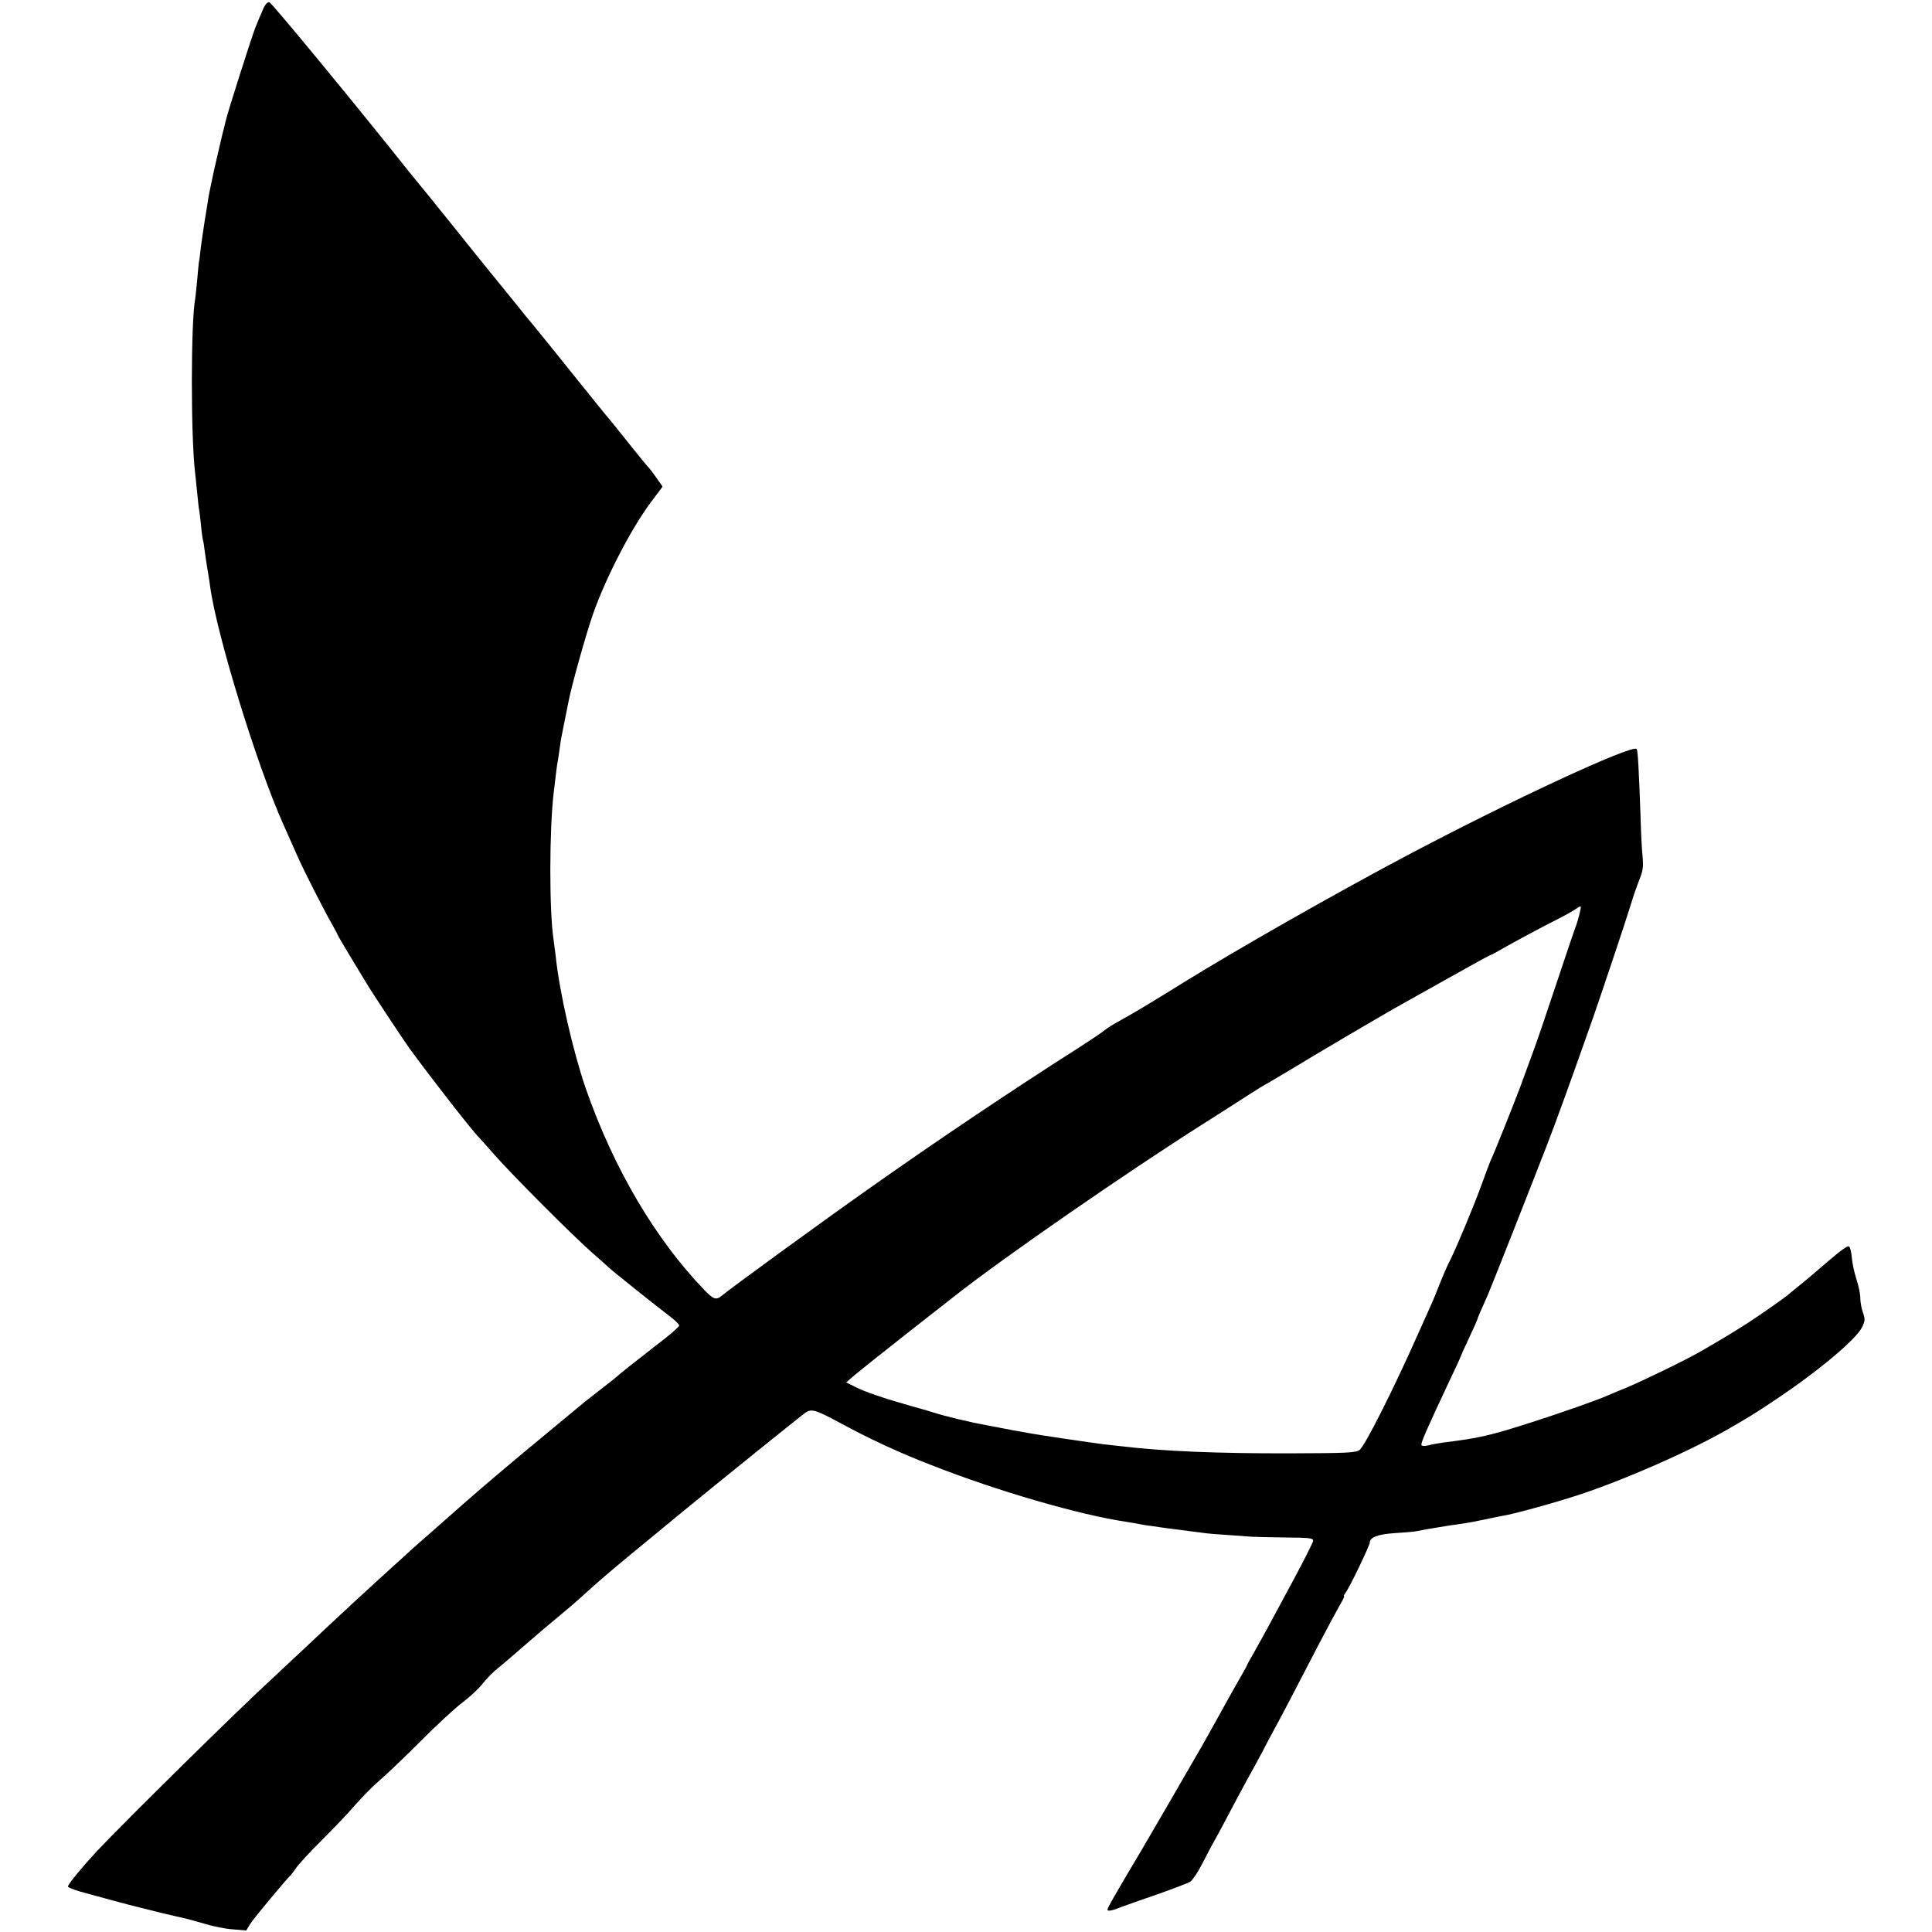
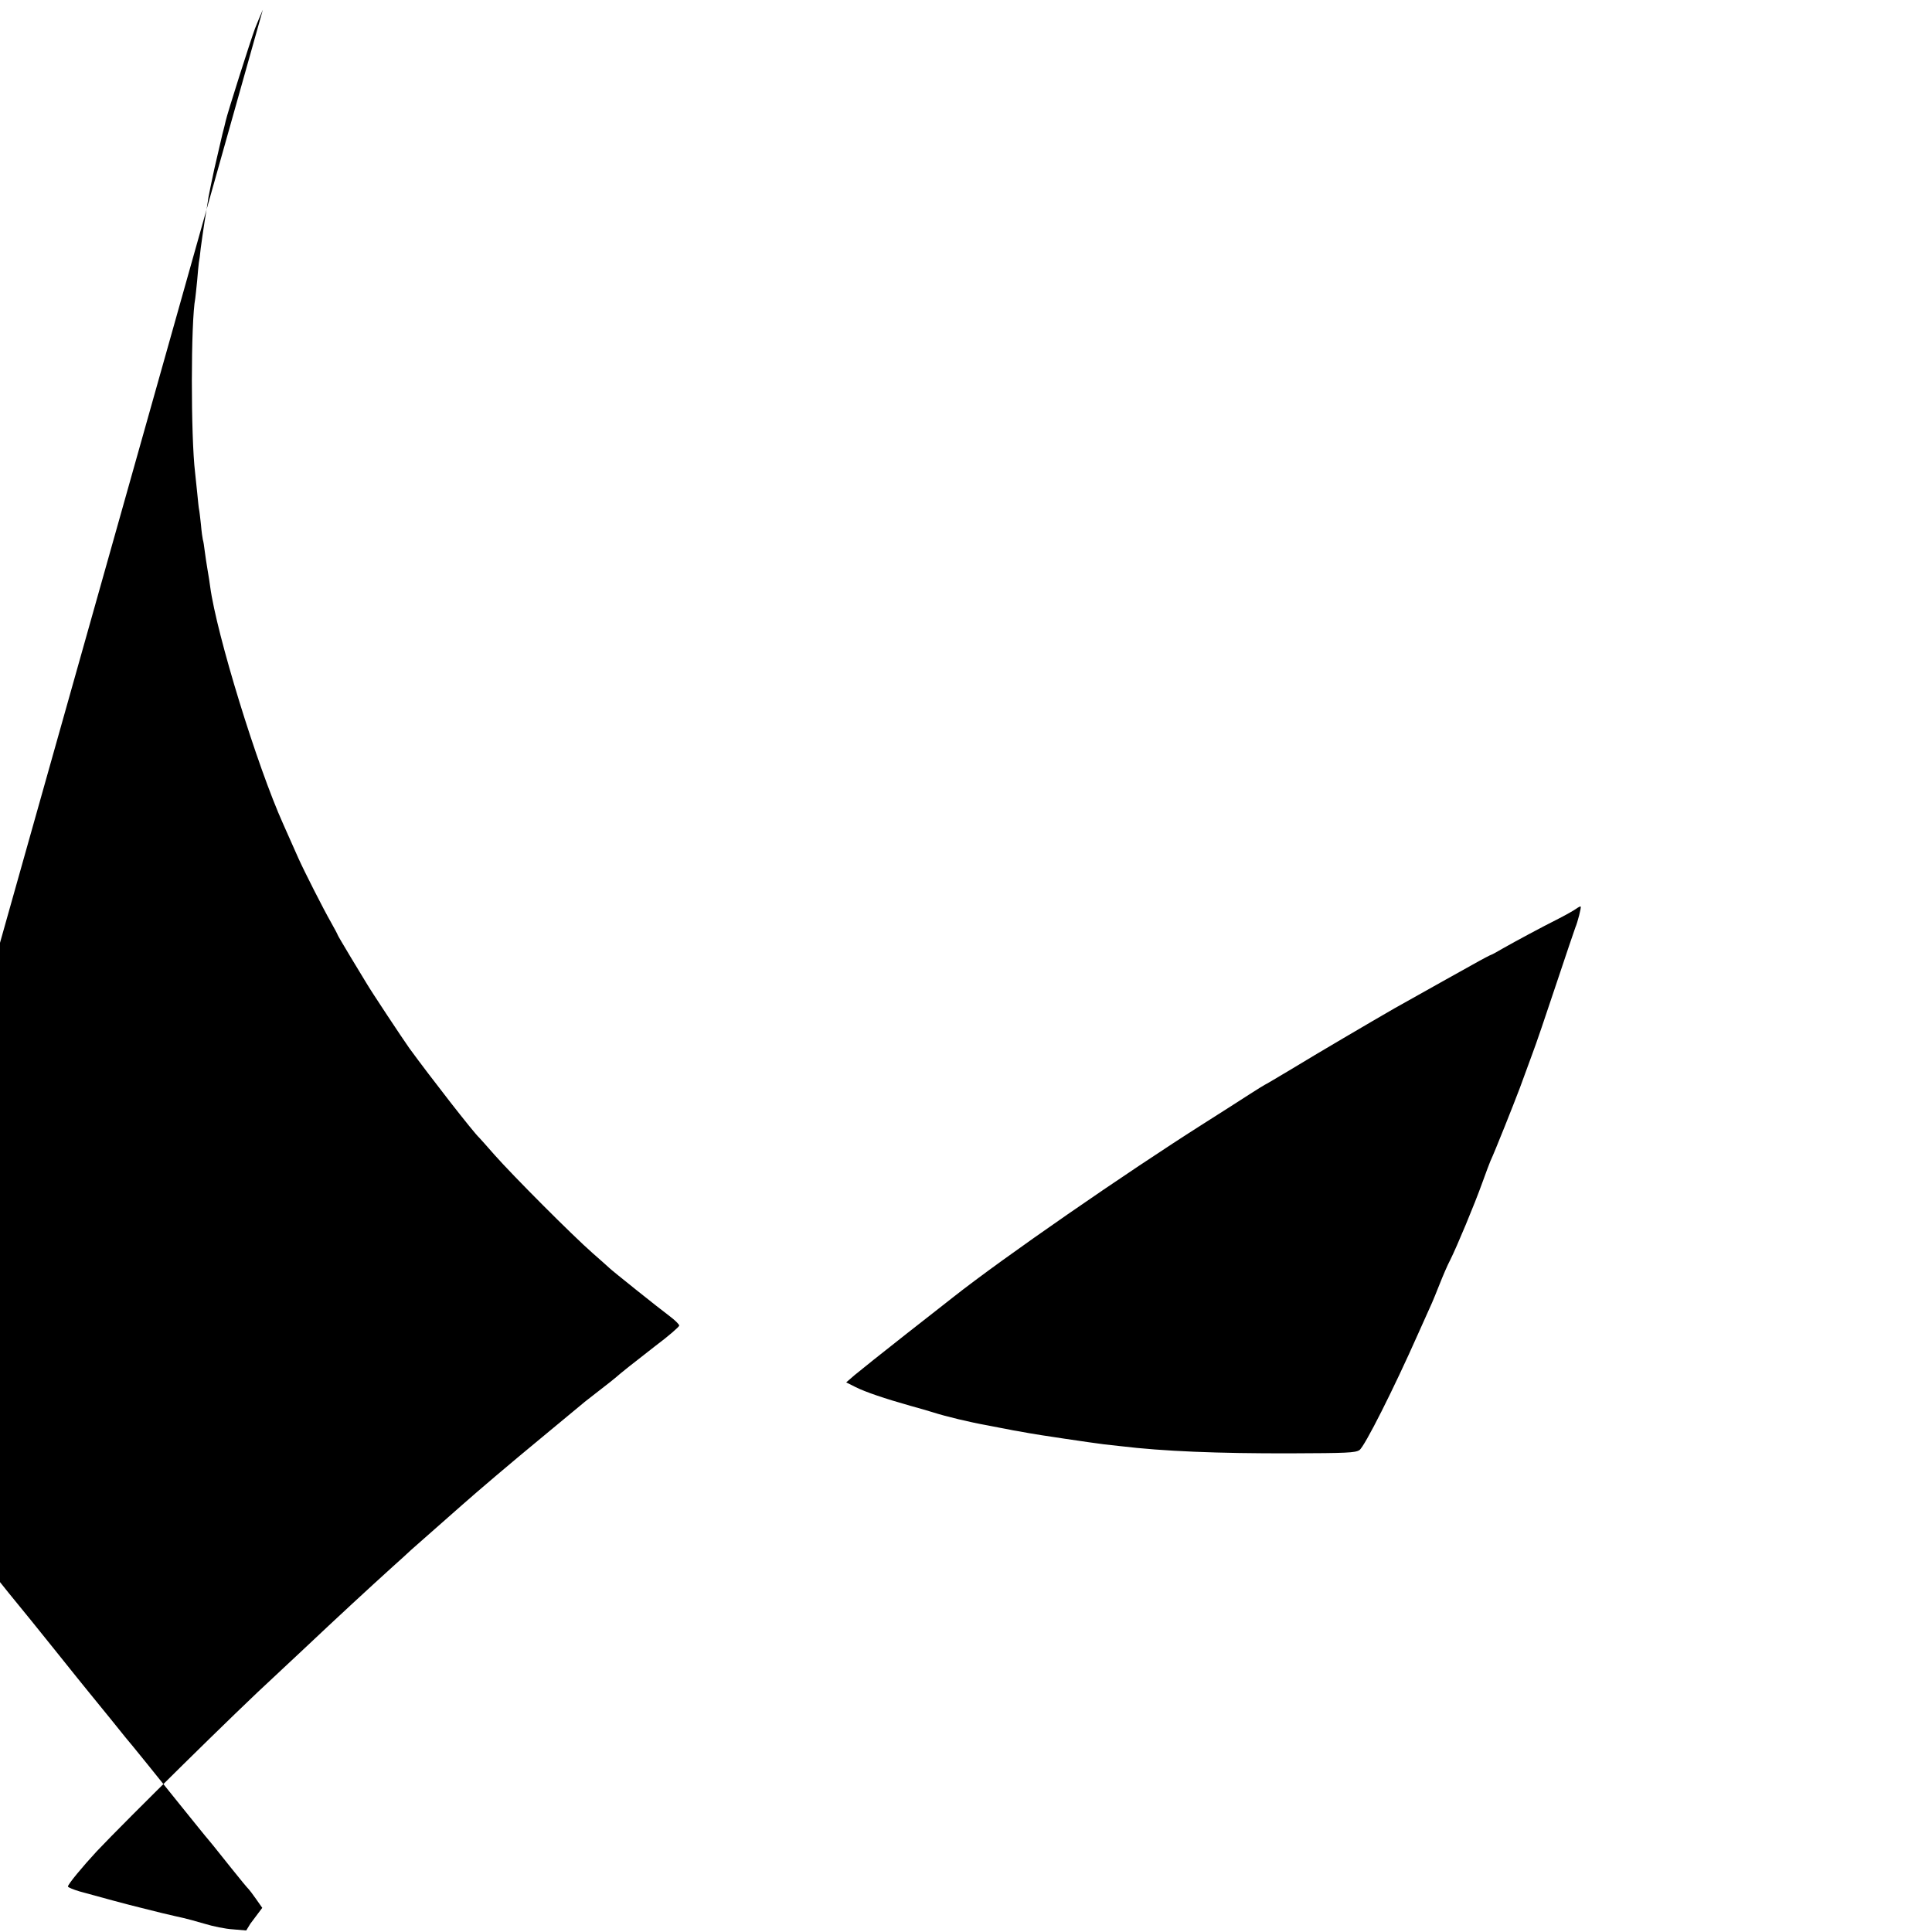
<svg xmlns="http://www.w3.org/2000/svg" version="1.0" width="1024pt" height="1024pt" viewBox="0 0 1024 1024" preserveAspectRatio="xMidYMid meet">
  <g transform="translate(0,1024) scale(0.1,-0.1)" fill="#000000" stroke="none">
-     <path d="M1393 10188 c-11 -24 -29 -68 -41 -98 -22 -58 -148 -453 -156 -492 -3 -13 -10 -43 -17 -68 -13 -56 -12 -52 -43 -185 -13 -60 -27 -128 -31 -150 -3 -22 -12 -78 -20 -125 -7 -47 -17 -112 -21 -145 -3 -33 -8 -68 -10 -77 -1 -9 -6 -52 -9 -95 -4 -43 -9 -85 -10 -94 -24 -123 -24 -733 -1 -924 2 -16 7 -64 11 -105 4 -41 8 -82 10 -90 2 -8 6 -44 10 -80 3 -36 8 -72 10 -80 3 -8 7 -35 10 -60 3 -25 10 -70 15 -100 5 -30 12 -71 14 -90 34 -252 248 -949 388 -1260 11 -25 29 -65 40 -90 11 -25 29 -65 40 -90 32 -71 132 -268 172 -338 20 -35 36 -66 36 -68 0 -2 31 -54 68 -116 38 -62 75 -124 83 -137 26 -45 192 -295 228 -346 113 -155 342 -449 371 -475 3 -3 39 -43 80 -90 99 -112 413 -427 520 -521 47 -41 87 -77 90 -80 9 -10 264 -214 318 -254 28 -21 52 -44 52 -51 0 -6 -57 -56 -128 -109 -121 -94 -179 -140 -212 -169 -8 -7 -46 -37 -85 -67 -38 -30 -79 -61 -90 -71 -11 -9 -105 -87 -210 -174 -176 -145 -340 -285 -425 -360 -19 -17 -80 -71 -135 -119 -55 -48 -116 -102 -135 -119 -19 -18 -64 -59 -100 -91 -127 -115 -282 -258 -475 -440 -66 -62 -136 -127 -155 -145 -187 -171 -785 -761 -936 -921 -77 -83 -154 -176 -154 -188 0 -4 28 -16 62 -26 85 -24 275 -75 318 -85 19 -5 73 -18 120 -30 47 -11 98 -23 113 -26 15 -3 65 -17 110 -30 45 -14 114 -28 152 -30 l70 -6 22 36 c19 30 194 240 213 256 3 3 17 21 30 40 13 19 73 85 134 145 61 61 143 146 181 191 39 44 94 100 124 125 29 24 126 116 215 205 88 89 191 184 228 211 37 28 85 72 106 99 21 27 58 65 83 84 24 19 82 69 129 110 47 41 126 109 175 149 50 41 113 95 140 120 96 87 131 117 265 228 74 61 189 155 255 210 207 170 640 519 666 537 32 20 54 13 182 -56 153 -83 309 -156 480 -222 352 -139 792 -266 1037 -302 19 -3 49 -8 65 -11 17 -4 37 -7 45 -8 8 -1 40 -5 70 -10 30 -4 64 -9 75 -10 28 -4 114 -15 155 -20 19 -3 78 -8 130 -11 52 -4 109 -8 125 -9 17 -1 96 -3 178 -4 126 -1 147 -3 147 -17 0 -8 -47 -101 -104 -207 -57 -106 -120 -223 -141 -262 -21 -38 -53 -96 -71 -128 -19 -32 -34 -60 -34 -62 0 -2 -15 -30 -34 -62 -18 -32 -46 -80 -61 -108 -45 -82 -121 -218 -142 -255 -60 -105 -272 -470 -325 -560 -140 -235 -178 -302 -178 -311 0 -11 22 -7 80 16 19 7 103 37 185 65 83 29 160 59 173 66 12 8 40 49 62 92 22 42 54 104 73 137 18 33 62 114 96 180 35 66 72 134 81 150 10 17 40 73 68 125 27 52 62 118 77 145 29 53 90 169 225 430 46 88 96 181 111 207 16 27 26 48 23 48 -4 0 -1 6 5 14 20 23 131 254 131 270 0 28 43 44 130 50 47 3 99 7 115 10 36 7 91 17 125 22 14 2 39 6 55 9 17 2 48 7 70 10 22 3 70 12 107 20 36 8 83 17 103 21 54 8 272 68 400 110 239 78 586 230 790 347 105 60 148 86 255 158 225 150 427 319 459 384 17 35 17 43 5 78 -8 22 -14 56 -14 77 0 21 -9 66 -21 101 -11 35 -22 86 -24 113 -2 27 -8 53 -14 59 -7 7 -42 -18 -113 -79 -57 -49 -125 -107 -153 -129 -27 -22 -52 -42 -55 -45 -10 -11 -146 -106 -215 -151 -70 -45 -137 -86 -250 -151 -76 -44 -310 -158 -395 -193 -36 -14 -79 -33 -96 -40 -50 -23 -249 -93 -399 -141 -230 -74 -285 -86 -470 -109 -27 -4 -65 -10 -82 -15 -20 -5 -35 -5 -39 1 -5 9 27 82 152 348 30 62 54 115 54 117 0 2 20 47 45 100 25 53 45 98 45 100 0 5 21 54 55 129 15 34 208 522 310 785 56 144 128 344 250 690 49 142 174 514 200 600 12 41 33 100 45 130 18 45 21 67 16 120 -4 36 -9 135 -11 220 -9 246 -14 340 -20 350 -18 29 -683 -280 -1240 -576 -371 -197 -873 -483 -1155 -657 -180 -112 -279 -171 -350 -210 -30 -16 -64 -38 -75 -47 -11 -10 -78 -55 -150 -101 -345 -220 -736 -482 -1105 -743 -233 -164 -724 -521 -775 -564 -29 -24 -44 -19 -92 31 -261 271 -481 646 -628 1067 -68 198 -140 511 -160 705 -4 33 -9 71 -11 85 -23 150 -23 581 1 781 13 109 17 144 21 163 2 12 7 41 10 66 7 52 8 58 29 160 8 41 17 84 19 95 16 83 94 361 129 460 68 194 203 454 306 592 l63 84 -33 47 c-18 26 -36 49 -39 52 -4 3 -45 52 -91 110 -106 133 -112 140 -124 154 -6 6 -75 92 -155 191 -150 187 -214 266 -242 300 -10 11 -63 76 -118 145 -56 69 -109 134 -118 145 -9 11 -91 112 -181 225 -91 113 -176 219 -190 235 -14 17 -38 46 -53 65 -275 346 -728 896 -740 898 -11 2 -23 -11 -35 -40z m6977 -4799 c-6 -24 -15 -53 -20 -64 -4 -11 -51 -148 -103 -305 -52 -157 -108 -321 -125 -365 -16 -44 -46 -125 -66 -180 -34 -90 -133 -339 -157 -390 -5 -11 -24 -63 -43 -115 -42 -117 -134 -337 -169 -407 -15 -28 -40 -87 -57 -130 -17 -43 -35 -87 -40 -98 -5 -11 -38 -85 -74 -165 -128 -289 -284 -599 -311 -616 -22 -14 -66 -16 -363 -17 -387 -1 -680 11 -902 38 -19 2 -60 7 -90 10 -59 7 -361 52 -396 59 -12 2 -37 7 -55 10 -19 3 -43 7 -54 10 -11 2 -60 11 -110 21 -95 17 -220 47 -289 69 -22 7 -77 23 -121 35 -135 38 -238 73 -290 99 l-50 25 45 39 c25 21 149 120 275 219 127 99 237 186 245 192 267 211 917 660 1330 922 85 54 192 122 238 152 45 29 84 53 85 53 2 0 66 38 143 84 119 73 431 256 544 321 64 36 230 129 273 153 23 13 86 48 140 78 53 30 99 54 102 54 2 0 30 15 62 34 67 38 197 108 298 159 39 20 79 43 90 51 11 8 21 13 23 11 2 -2 -2 -23 -8 -46z" />
+     <path d="M1393 10188 c-11 -24 -29 -68 -41 -98 -22 -58 -148 -453 -156 -492 -3 -13 -10 -43 -17 -68 -13 -56 -12 -52 -43 -185 -13 -60 -27 -128 -31 -150 -3 -22 -12 -78 -20 -125 -7 -47 -17 -112 -21 -145 -3 -33 -8 -68 -10 -77 -1 -9 -6 -52 -9 -95 -4 -43 -9 -85 -10 -94 -24 -123 -24 -733 -1 -924 2 -16 7 -64 11 -105 4 -41 8 -82 10 -90 2 -8 6 -44 10 -80 3 -36 8 -72 10 -80 3 -8 7 -35 10 -60 3 -25 10 -70 15 -100 5 -30 12 -71 14 -90 34 -252 248 -949 388 -1260 11 -25 29 -65 40 -90 11 -25 29 -65 40 -90 32 -71 132 -268 172 -338 20 -35 36 -66 36 -68 0 -2 31 -54 68 -116 38 -62 75 -124 83 -137 26 -45 192 -295 228 -346 113 -155 342 -449 371 -475 3 -3 39 -43 80 -90 99 -112 413 -427 520 -521 47 -41 87 -77 90 -80 9 -10 264 -214 318 -254 28 -21 52 -44 52 -51 0 -6 -57 -56 -128 -109 -121 -94 -179 -140 -212 -169 -8 -7 -46 -37 -85 -67 -38 -30 -79 -61 -90 -71 -11 -9 -105 -87 -210 -174 -176 -145 -340 -285 -425 -360 -19 -17 -80 -71 -135 -119 -55 -48 -116 -102 -135 -119 -19 -18 -64 -59 -100 -91 -127 -115 -282 -258 -475 -440 -66 -62 -136 -127 -155 -145 -187 -171 -785 -761 -936 -921 -77 -83 -154 -176 -154 -188 0 -4 28 -16 62 -26 85 -24 275 -75 318 -85 19 -5 73 -18 120 -30 47 -11 98 -23 113 -26 15 -3 65 -17 110 -30 45 -14 114 -28 152 -30 l70 -6 22 36 l63 84 -33 47 c-18 26 -36 49 -39 52 -4 3 -45 52 -91 110 -106 133 -112 140 -124 154 -6 6 -75 92 -155 191 -150 187 -214 266 -242 300 -10 11 -63 76 -118 145 -56 69 -109 134 -118 145 -9 11 -91 112 -181 225 -91 113 -176 219 -190 235 -14 17 -38 46 -53 65 -275 346 -728 896 -740 898 -11 2 -23 -11 -35 -40z m6977 -4799 c-6 -24 -15 -53 -20 -64 -4 -11 -51 -148 -103 -305 -52 -157 -108 -321 -125 -365 -16 -44 -46 -125 -66 -180 -34 -90 -133 -339 -157 -390 -5 -11 -24 -63 -43 -115 -42 -117 -134 -337 -169 -407 -15 -28 -40 -87 -57 -130 -17 -43 -35 -87 -40 -98 -5 -11 -38 -85 -74 -165 -128 -289 -284 -599 -311 -616 -22 -14 -66 -16 -363 -17 -387 -1 -680 11 -902 38 -19 2 -60 7 -90 10 -59 7 -361 52 -396 59 -12 2 -37 7 -55 10 -19 3 -43 7 -54 10 -11 2 -60 11 -110 21 -95 17 -220 47 -289 69 -22 7 -77 23 -121 35 -135 38 -238 73 -290 99 l-50 25 45 39 c25 21 149 120 275 219 127 99 237 186 245 192 267 211 917 660 1330 922 85 54 192 122 238 152 45 29 84 53 85 53 2 0 66 38 143 84 119 73 431 256 544 321 64 36 230 129 273 153 23 13 86 48 140 78 53 30 99 54 102 54 2 0 30 15 62 34 67 38 197 108 298 159 39 20 79 43 90 51 11 8 21 13 23 11 2 -2 -2 -23 -8 -46z" />
  </g>
</svg>